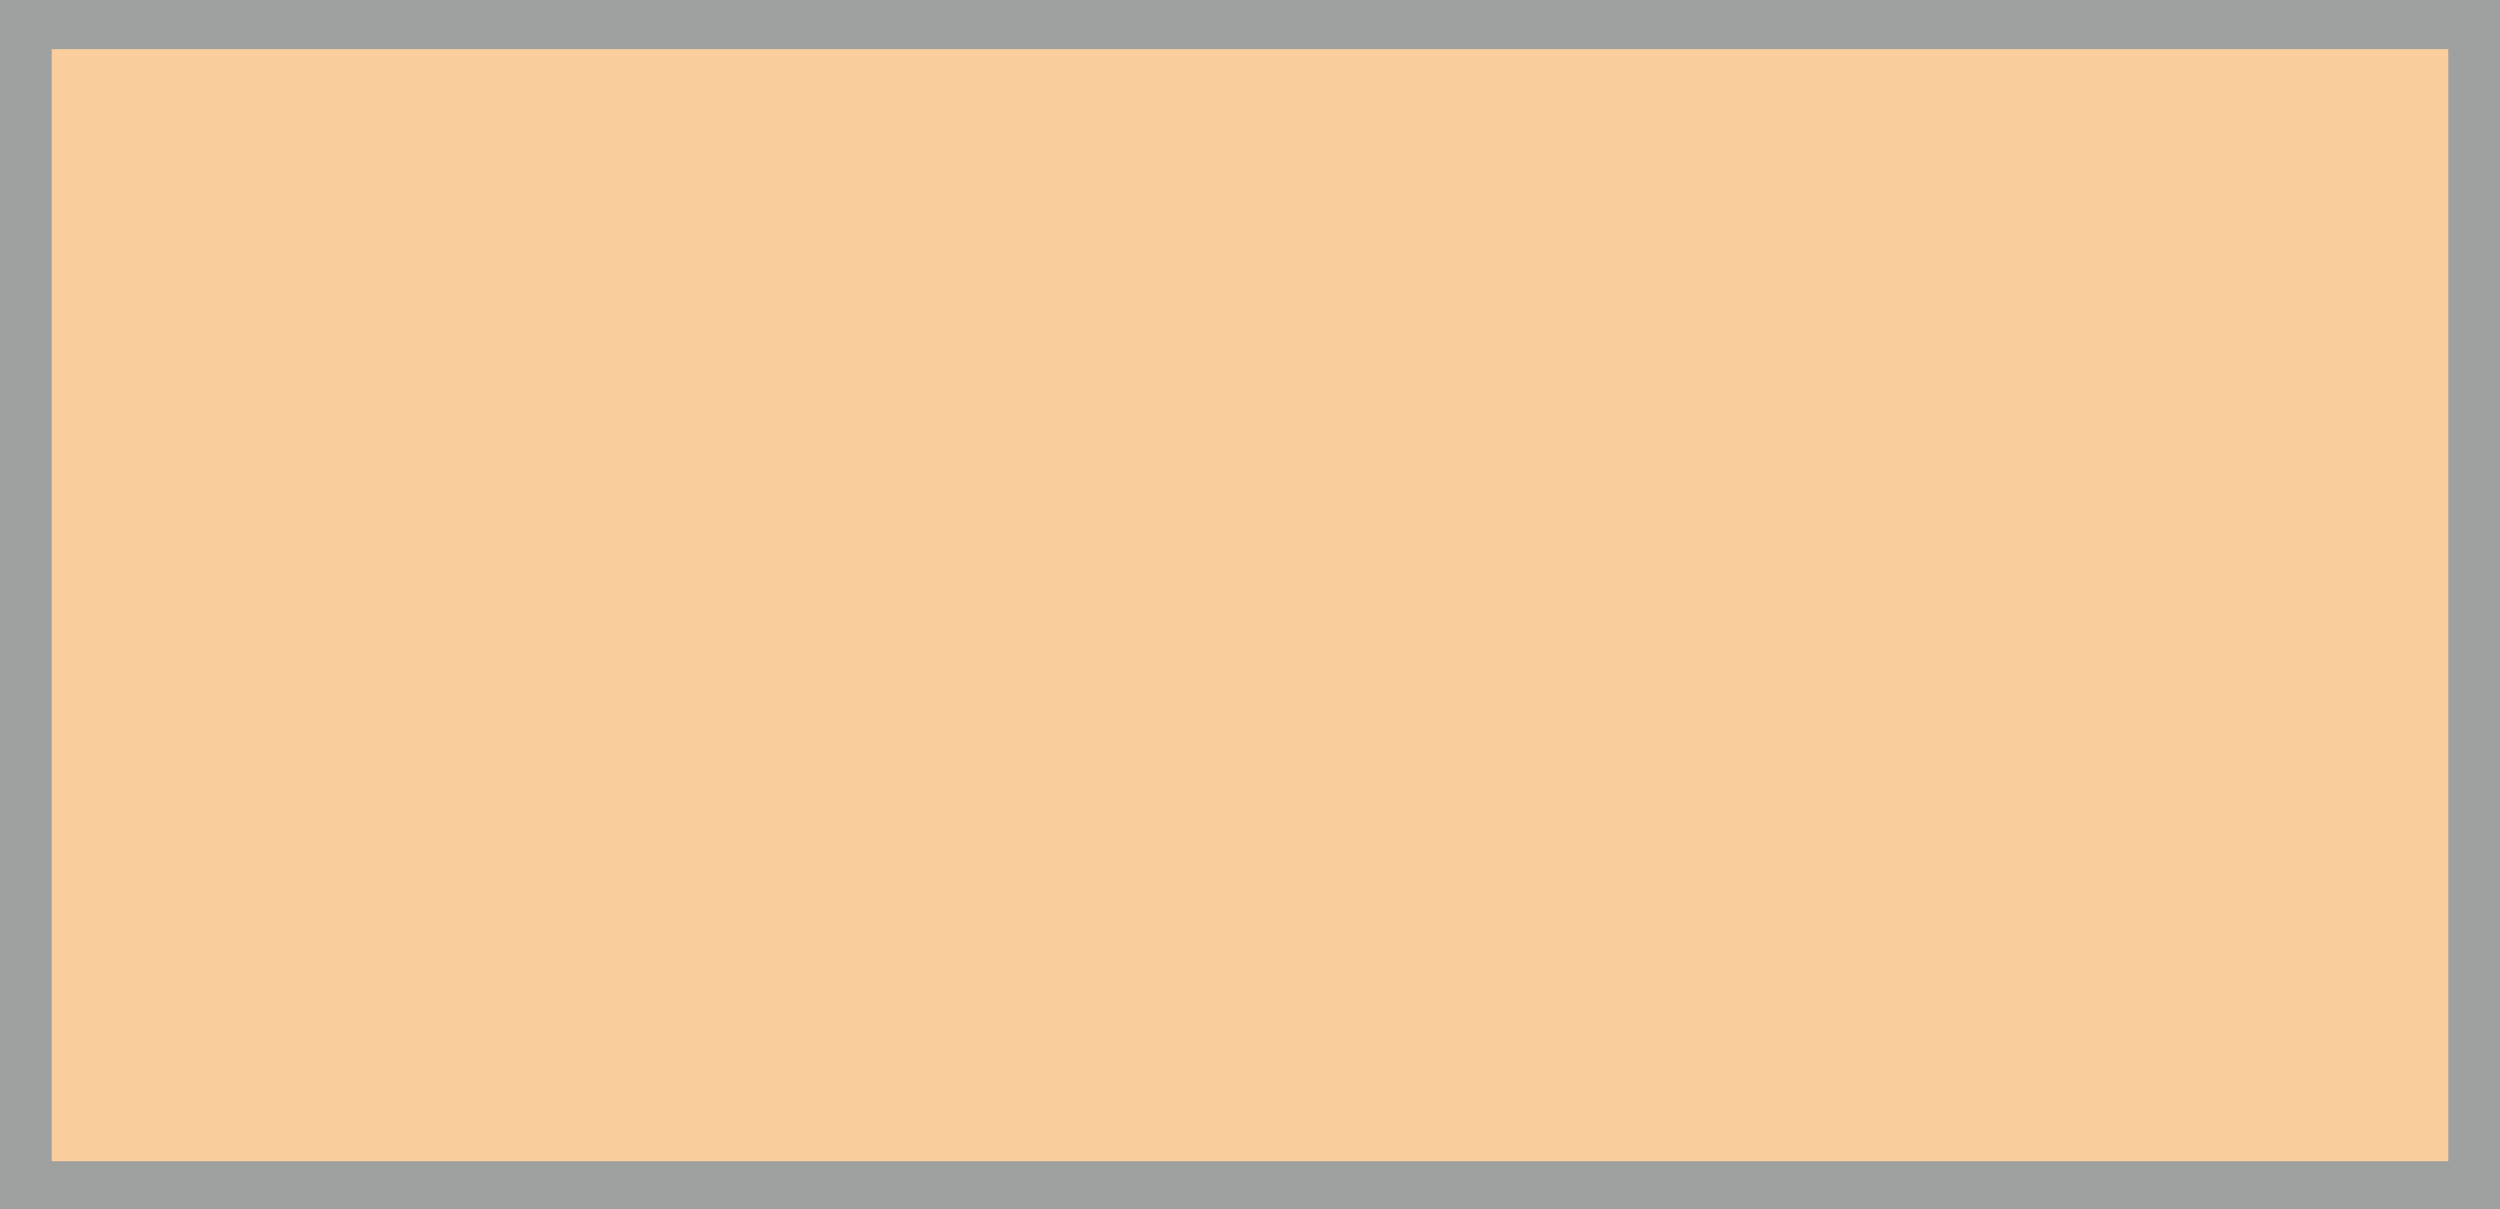
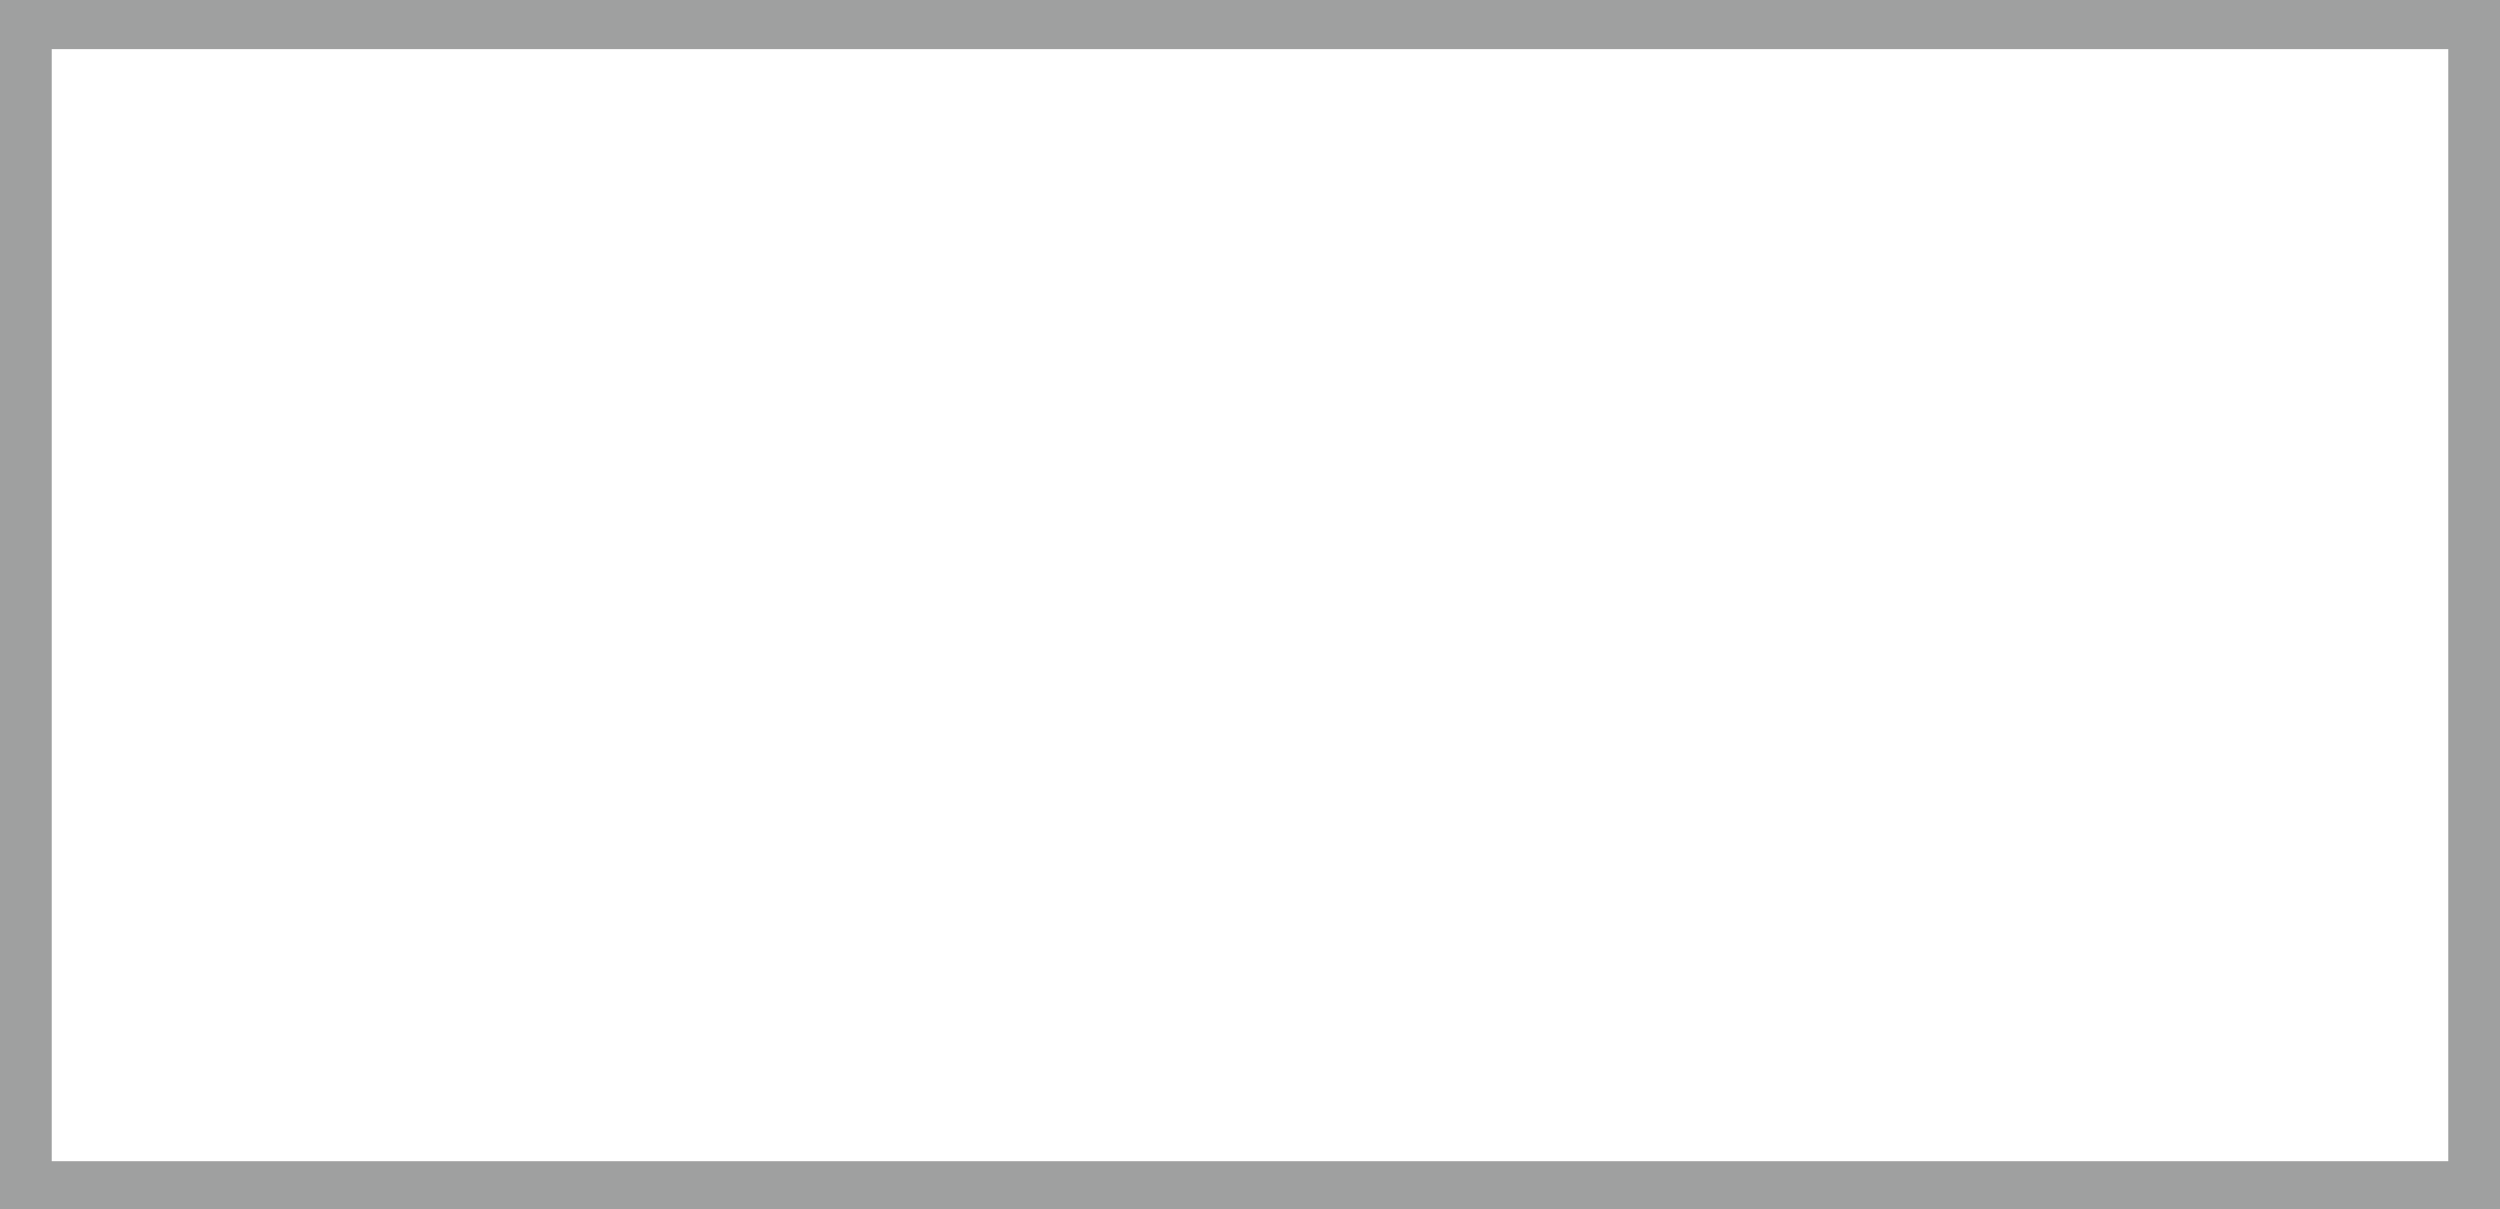
<svg xmlns="http://www.w3.org/2000/svg" id="icon_storage.svg" width="29" height="14.03" viewBox="0 0 29 14.03">
  <defs>
    <style>
      .cls-1 {
        fill: #face9d;
      }

      .cls-1, .cls-2 {
        fill-rule: evenodd;
      }

      .cls-2 {
        fill: #9fa0a0;
      }
    </style>
  </defs>
-   <path id="シェイプ_3" data-name="シェイプ 3" class="cls-1" d="M654,2406H625v-14h29v14Z" transform="translate(-625 -2391.97)" />
  <path id="シェイプ_4" data-name="シェイプ 4" class="cls-2" d="M654,2406.01H625v-14.04H654v14.04Zm-28.4-.57H653.4v-12.9H625.6v12.9Z" transform="translate(-625 -2391.97)" />
</svg>